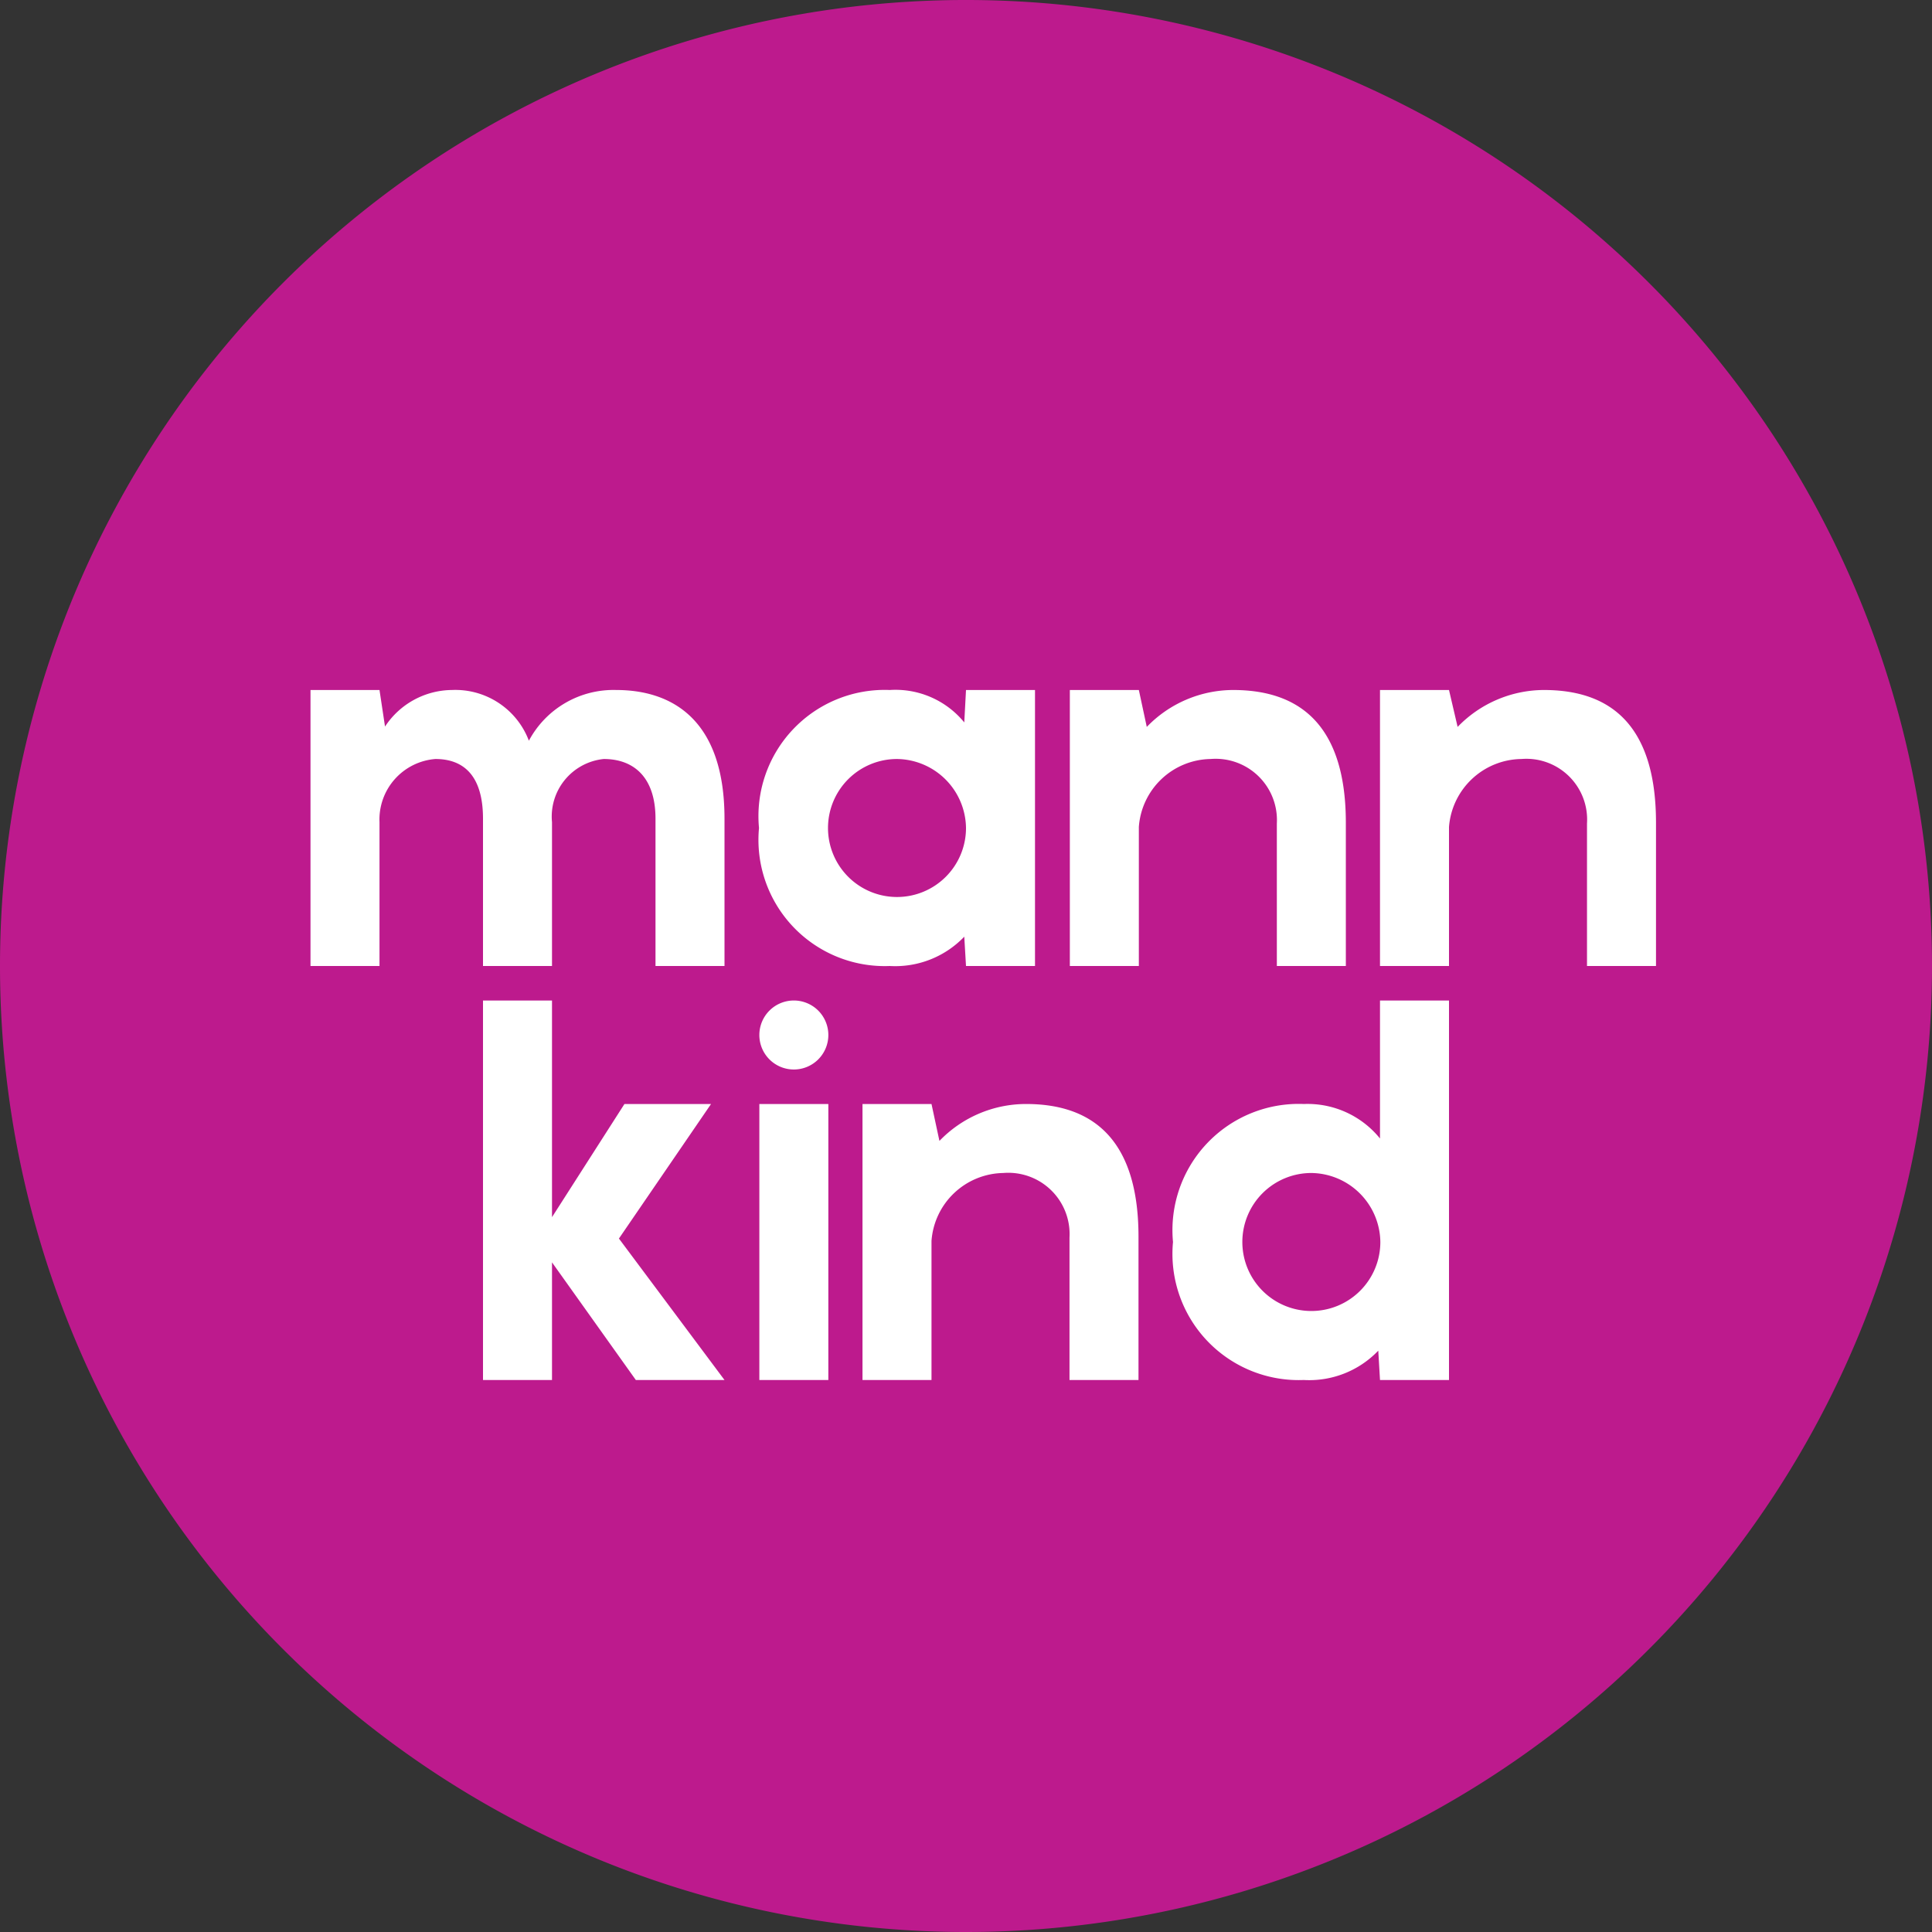
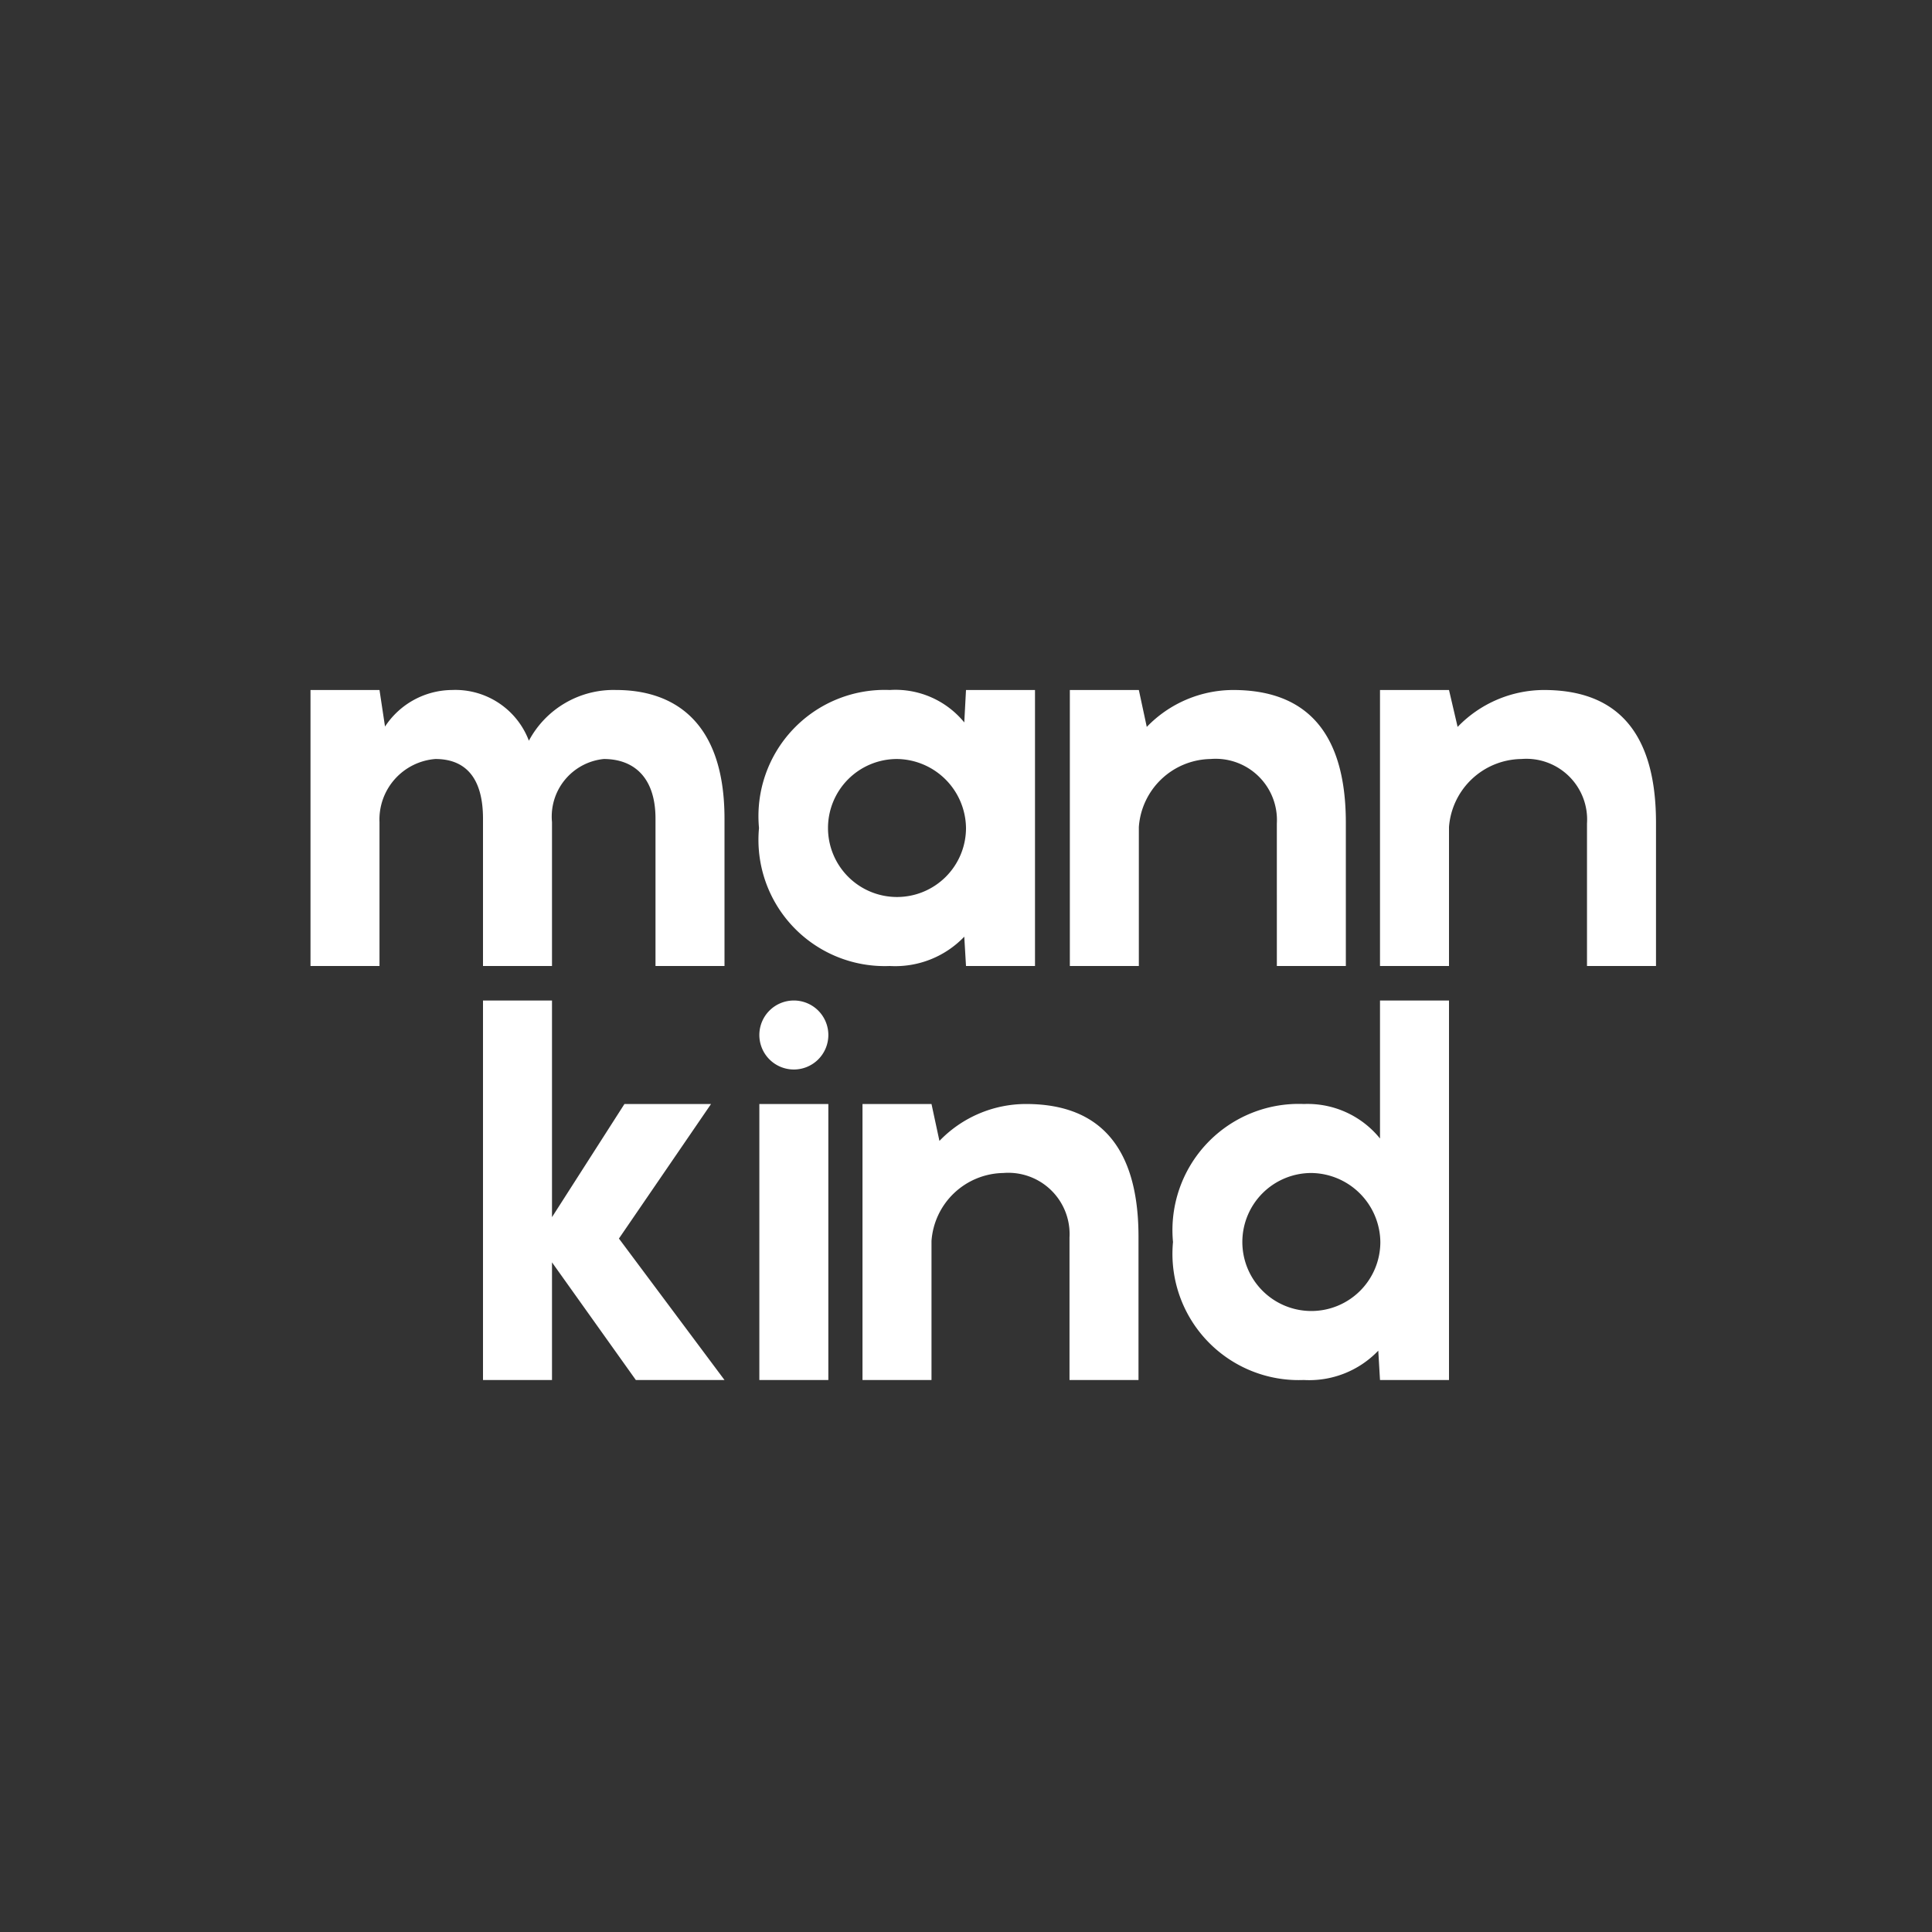
<svg xmlns="http://www.w3.org/2000/svg" viewBox="0 0 56 56">
  <rect x="0" y="0" width="56" height="56" fill="#333333" stroke="none" />
  <defs>
    <style>
      .a {
        fill: #bd1a8d;
      }

      .b {
        fill: #fff;
      }
    </style>
  </defs>
-   <path class="a" d="M0,28A28,28,0,1,1,28,56,28,28,0,0,1,0,28Z" />
  <path class="b" d="M17.86,20a2.779,2.779,0,0,0-2.53,1.47A2.279,2.279,0,0,0,13.1,20a2.344,2.344,0,0,0-1.94,1.06L11,20H9v8h2V23.83A1.759,1.759,0,0,1,12.62,22c.86,0,1.38.53,1.38,1.73V28h2V23.83A1.677,1.677,0,0,1,17.5,22c.87,0,1.5.53,1.5,1.73V28h2V23.73C21,20.83,19.45,20,17.86,20Zm7.93,0a2.574,2.574,0,0,1,2.16.94L28,20h2v8H28l-.05-.85a2.77,2.77,0,0,1-2.16.85A3.66,3.66,0,0,1,22,24,3.66,3.66,0,0,1,25.79,20ZM26,22a2,2,0,1,0,2,2A2.025,2.025,0,0,0,26,22ZM37.8,32A2.7,2.7,0,0,1,40,33V29h2V40H40l-.05-.85a2.77,2.77,0,0,1-2.16.85A3.66,3.66,0,0,1,34,36a3.66,3.66,0,0,1,3.79-4Zm.21,2a2,2,0,1,0,2,2A2.025,2.025,0,0,0,38.01,34Zm-19.9-2h2.5l-2.67,3.9L21,40H18.43L16,36.59V40H14V29h2v6.28L18.1,32Zm3.9,8h2V32h-2Zm0-10a1,1,0,1,1,1,1A1,1,0,0,1,22.01,30Zm11.23-8.93A3.489,3.489,0,0,1,35.74,20c1.74,0,3.27.82,3.27,3.85V28h-2V23.87A1.776,1.776,0,0,0,35.09,22a2.121,2.121,0,0,0-2.08,1.97V28h-2V20h2ZM29.73,32a3.484,3.484,0,0,0-2.5,1.07L27,32H25v8h2V35.97A2.121,2.121,0,0,1,29.08,34,1.776,1.776,0,0,1,31,35.87V40h2V35.85C33,32.82,31.47,32,29.74,32ZM42.25,21.07A3.489,3.489,0,0,1,44.75,20c1.74,0,3.25.82,3.25,3.85V28H46V23.87A1.761,1.761,0,0,0,44.1,22,2.133,2.133,0,0,0,42,23.97V28H40V20h2Z" />
</svg>